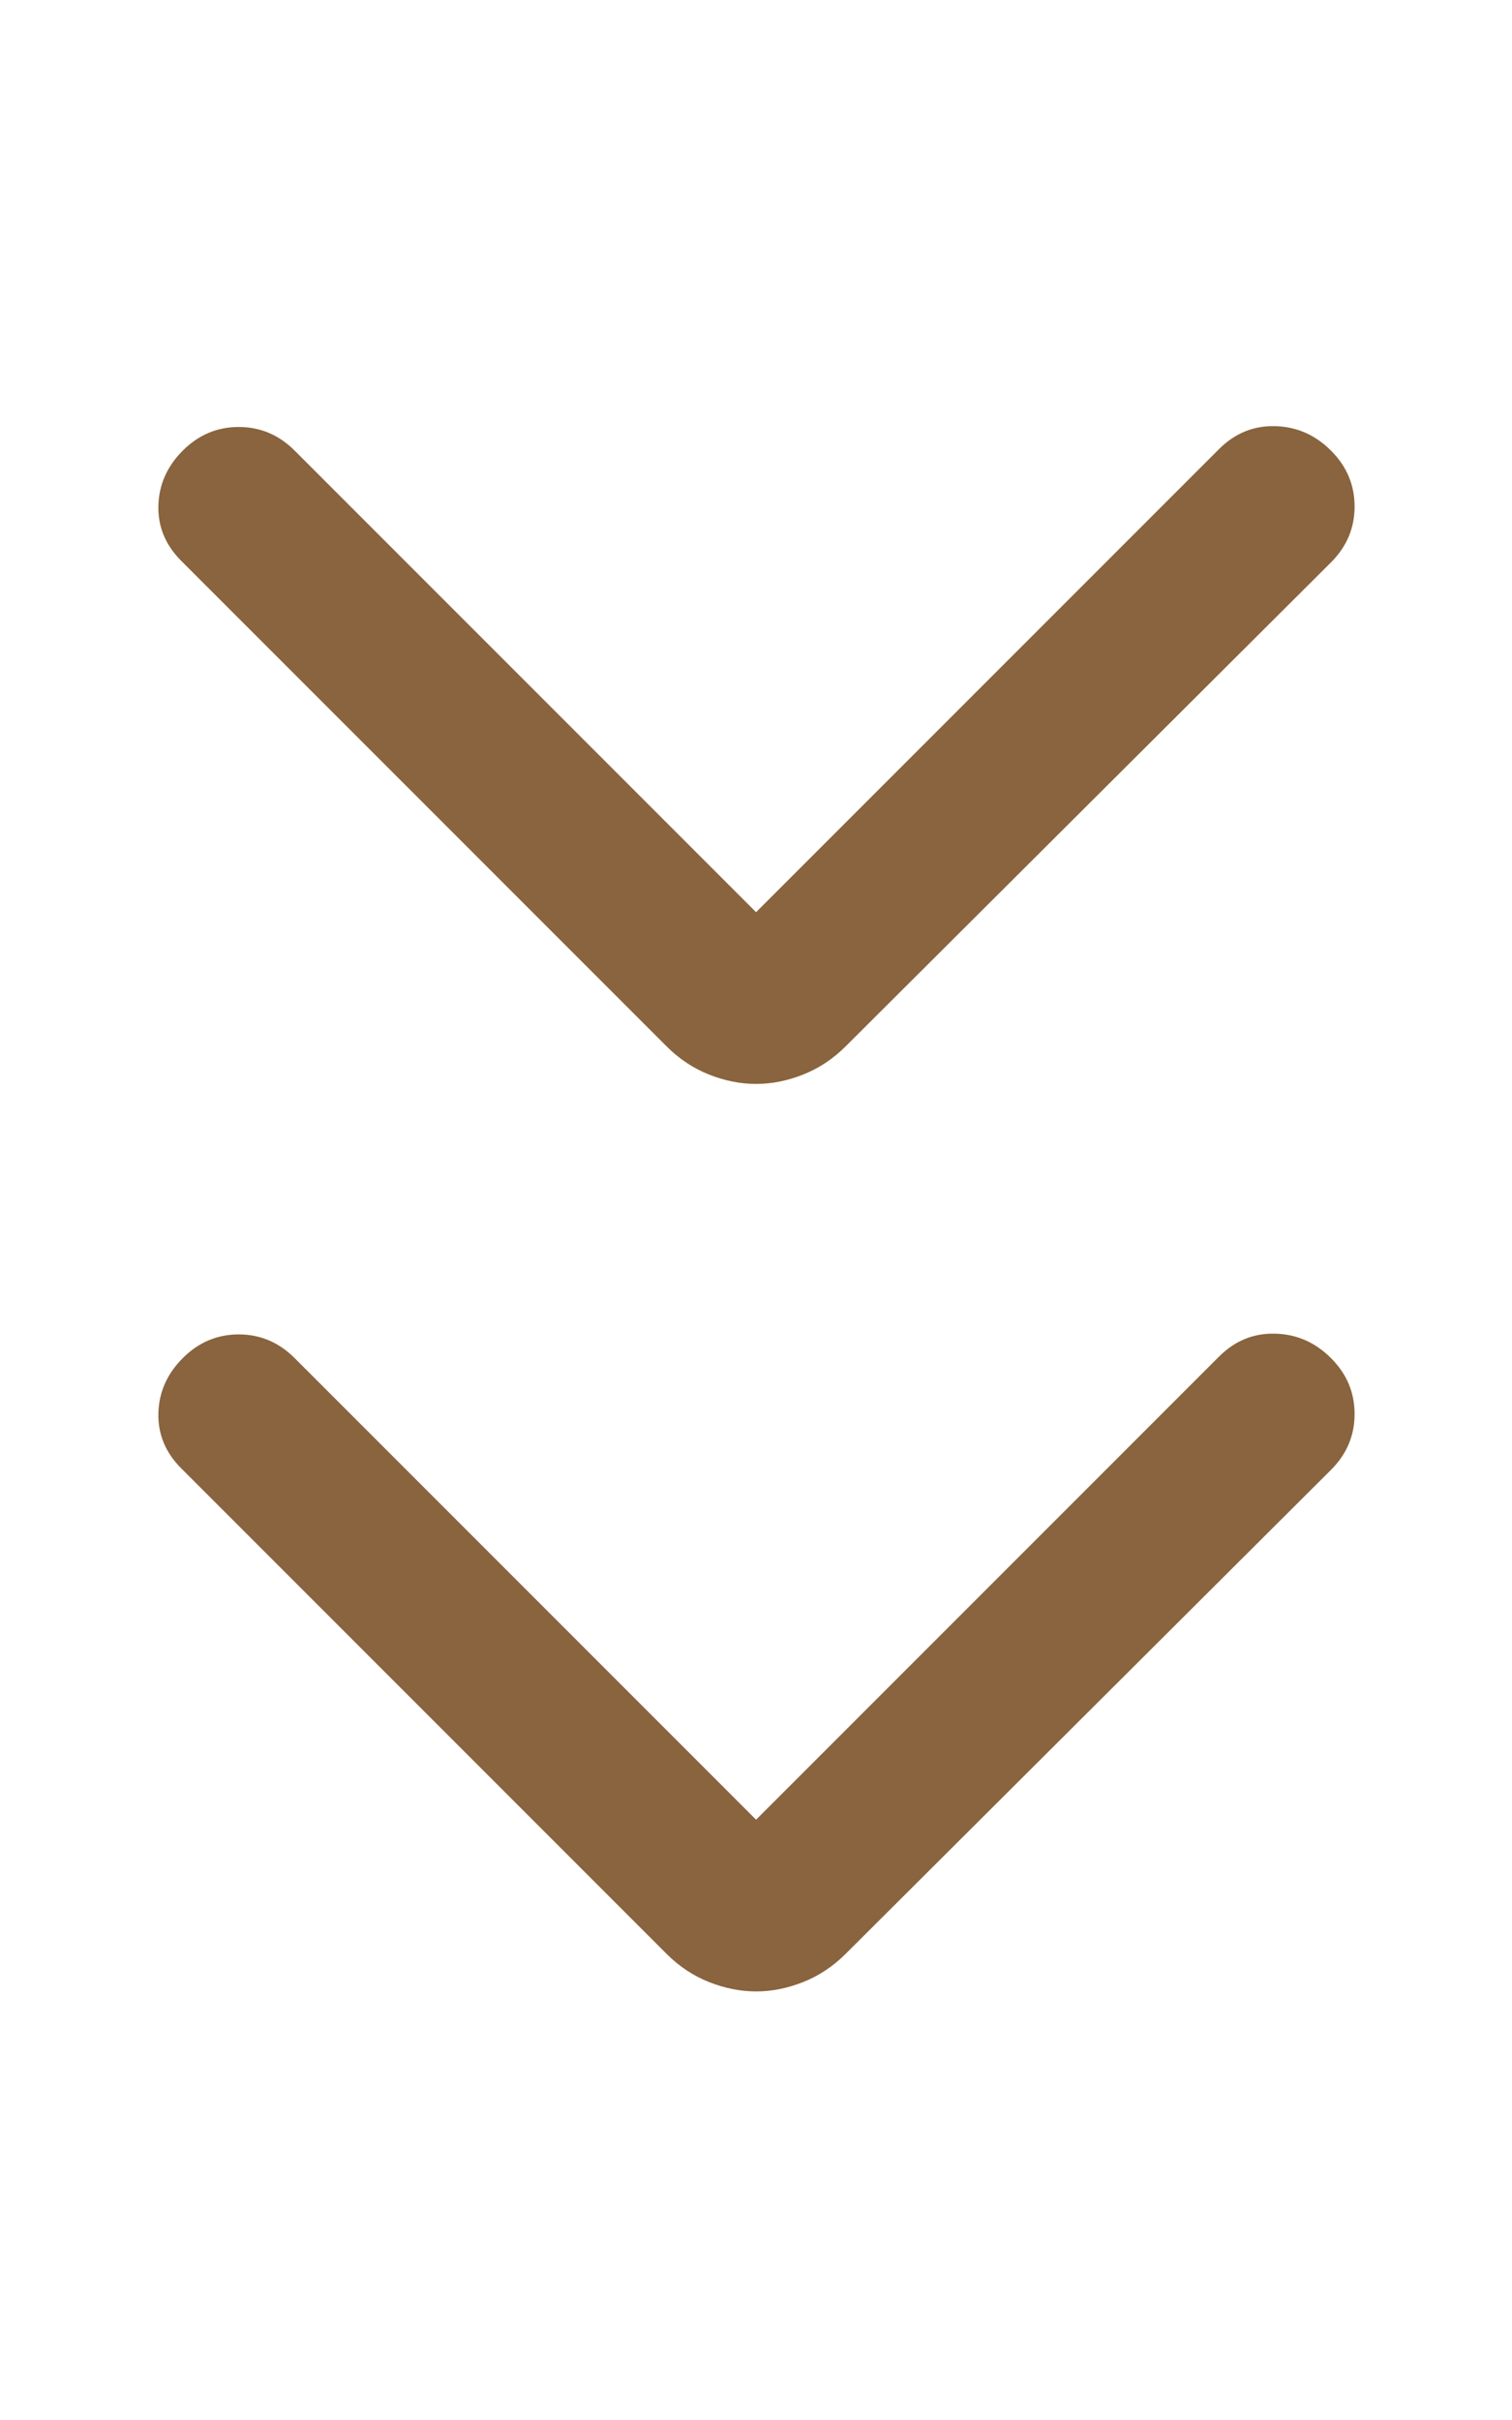
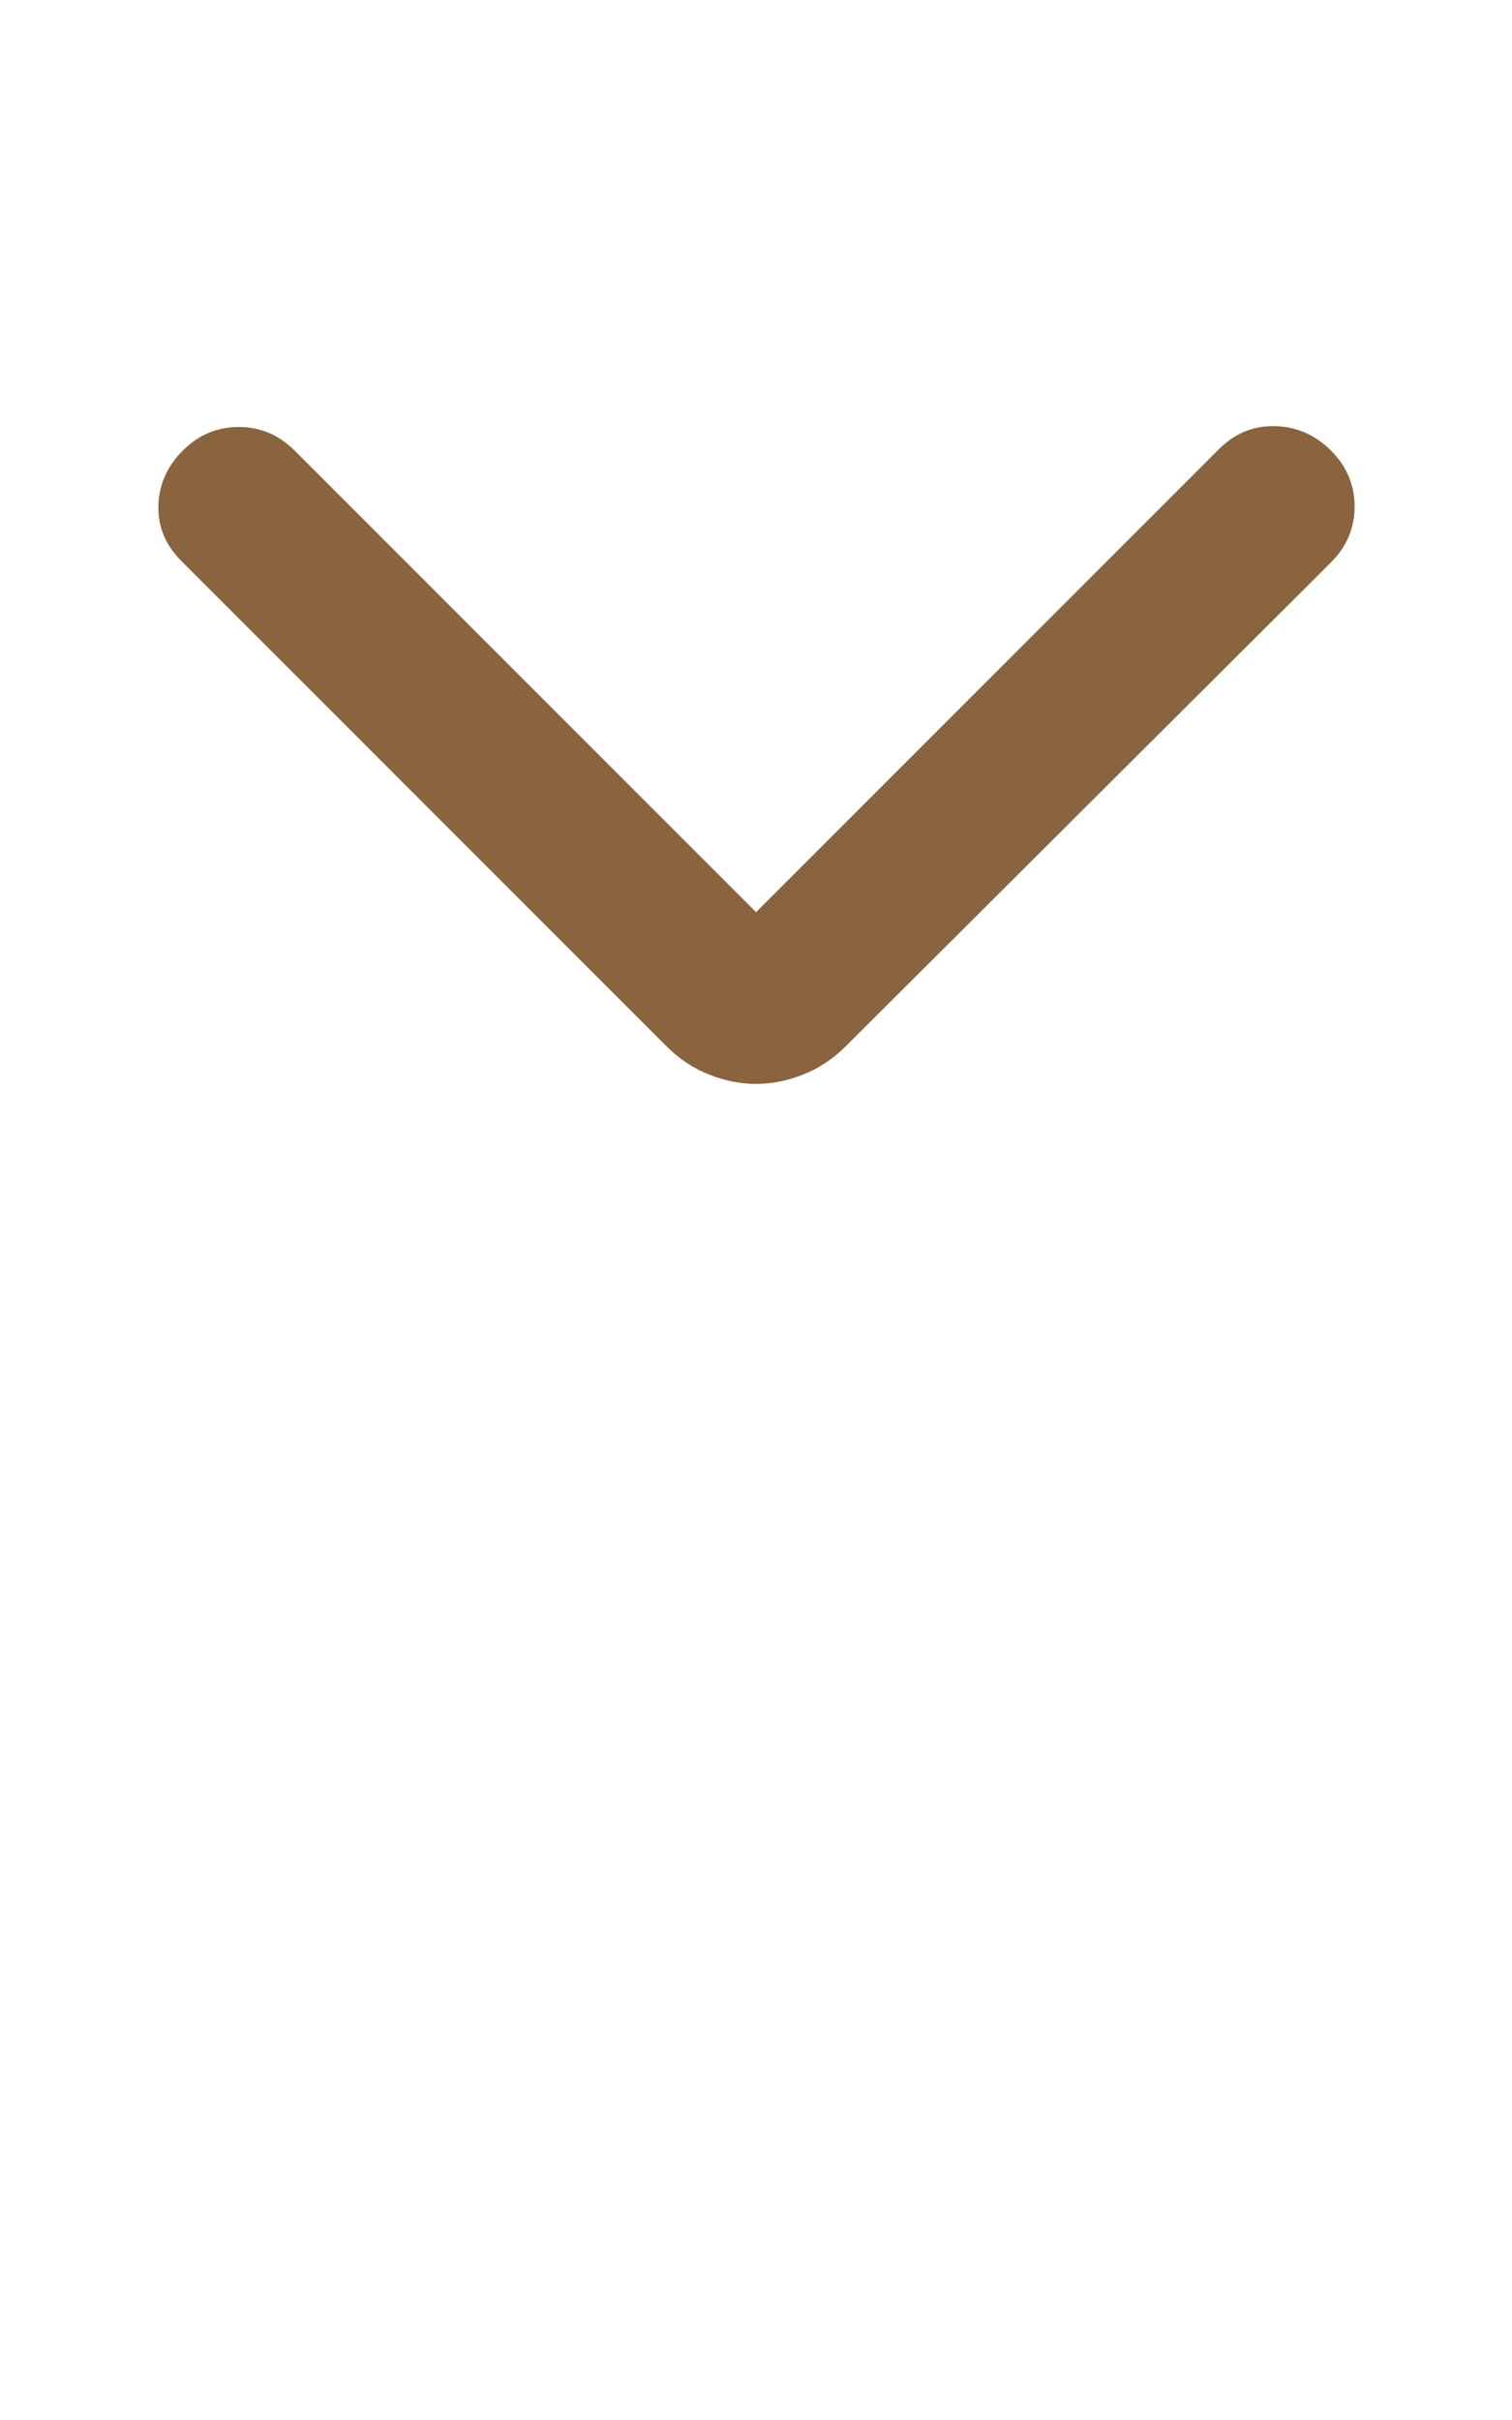
<svg xmlns="http://www.w3.org/2000/svg" width="20" height="32" viewBox="0 0 20 32" fill="none">
  <mask id="mask0_557_791" style="mask-type:alpha" maskUnits="userSpaceOnUse" x="0" y="0" width="20" height="20">
    <rect x="20" width="20" height="20" transform="rotate(90 20 0)" fill="#D9D9D9" />
  </mask>
  <g mask="url(#mask0_557_791)">
    <path d="M10.001 12.062L16.126 5.937C16.335 5.729 16.581 5.628 16.866 5.635C17.151 5.642 17.397 5.75 17.605 5.958C17.814 6.166 17.918 6.413 17.918 6.698C17.918 6.982 17.814 7.229 17.605 7.437L11.189 13.833C11.022 14 10.835 14.125 10.626 14.208C10.418 14.291 10.21 14.333 10.001 14.333C9.793 14.333 9.585 14.291 9.376 14.208C9.168 14.125 8.98 14 8.814 13.833L2.397 7.416C2.189 7.208 2.088 6.965 2.095 6.687C2.102 6.409 2.21 6.166 2.418 5.958C2.626 5.75 2.873 5.646 3.158 5.646C3.442 5.646 3.689 5.75 3.897 5.958L10.001 12.062Z" fill="#89643E" />
  </g>
  <mask id="mask1_557_791" style="mask-type:alpha" maskUnits="userSpaceOnUse" x="0" y="12" width="20" height="20">
    <rect x="20" y="12" width="20" height="20" transform="rotate(90 20 12)" fill="#D9D9D9" />
  </mask>
  <g mask="url(#mask1_557_791)">
-     <path d="M10.001 24.062L16.126 17.937C16.335 17.729 16.581 17.628 16.866 17.635C17.151 17.642 17.397 17.75 17.605 17.958C17.814 18.166 17.918 18.413 17.918 18.698C17.918 18.982 17.814 19.229 17.605 19.437L11.189 25.833C11.022 26 10.835 26.125 10.626 26.208C10.418 26.291 10.21 26.333 10.001 26.333C9.793 26.333 9.585 26.291 9.376 26.208C9.168 26.125 8.98 26 8.814 25.833L2.397 19.416C2.189 19.208 2.088 18.965 2.095 18.687C2.102 18.409 2.21 18.166 2.418 17.958C2.626 17.75 2.873 17.645 3.158 17.645C3.442 17.645 3.689 17.75 3.897 17.958L10.001 24.062Z" fill="#89643E" />
-   </g>
+     </g>
</svg>